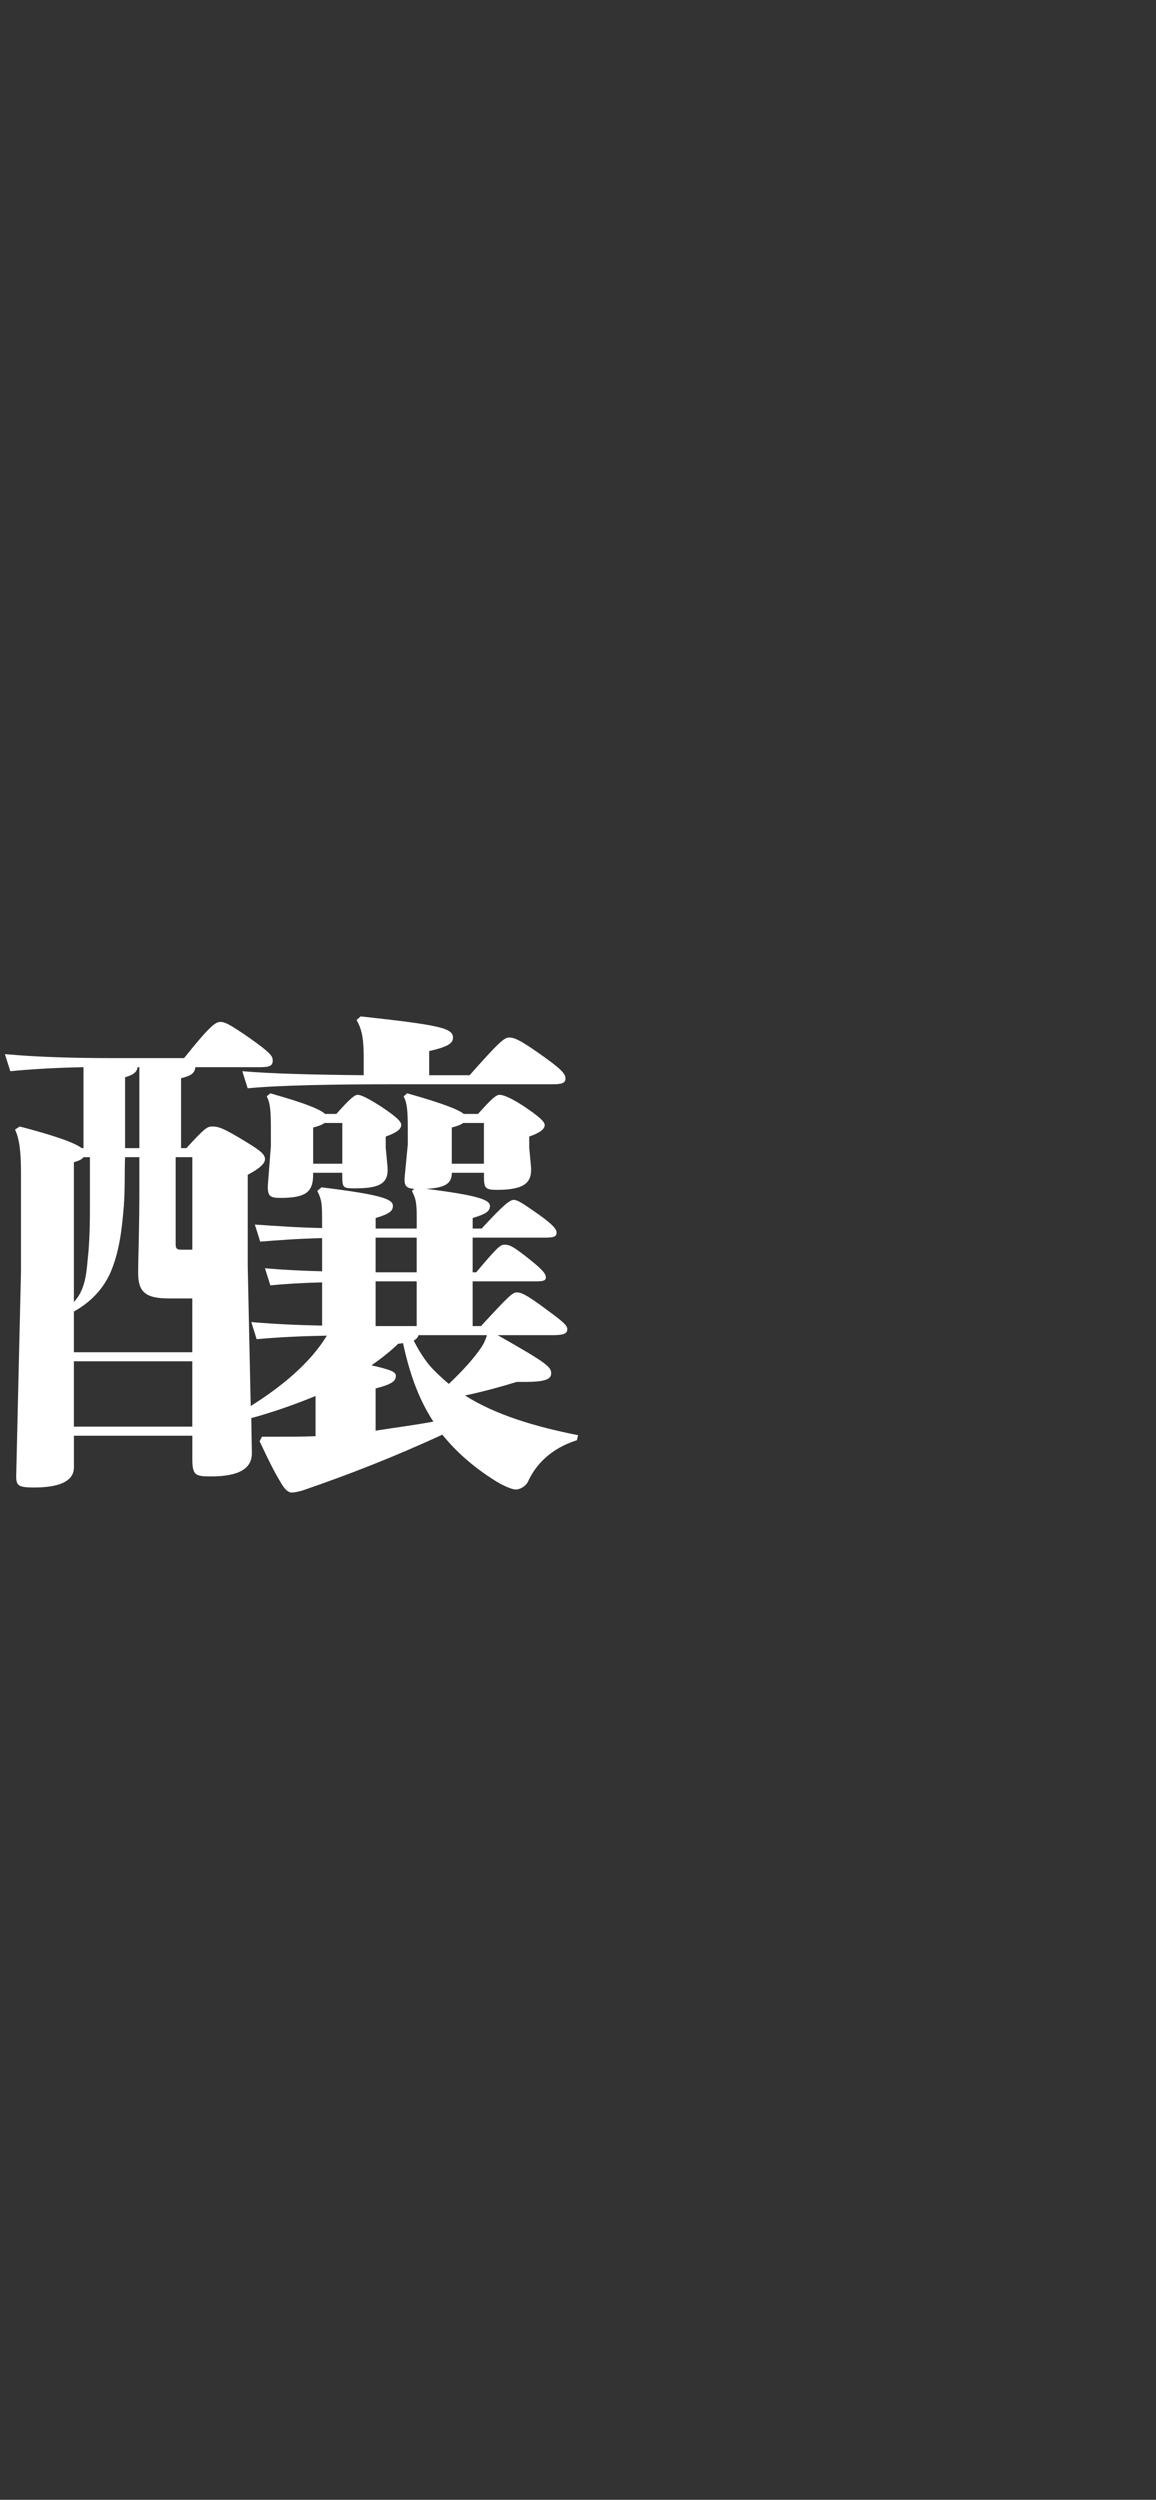
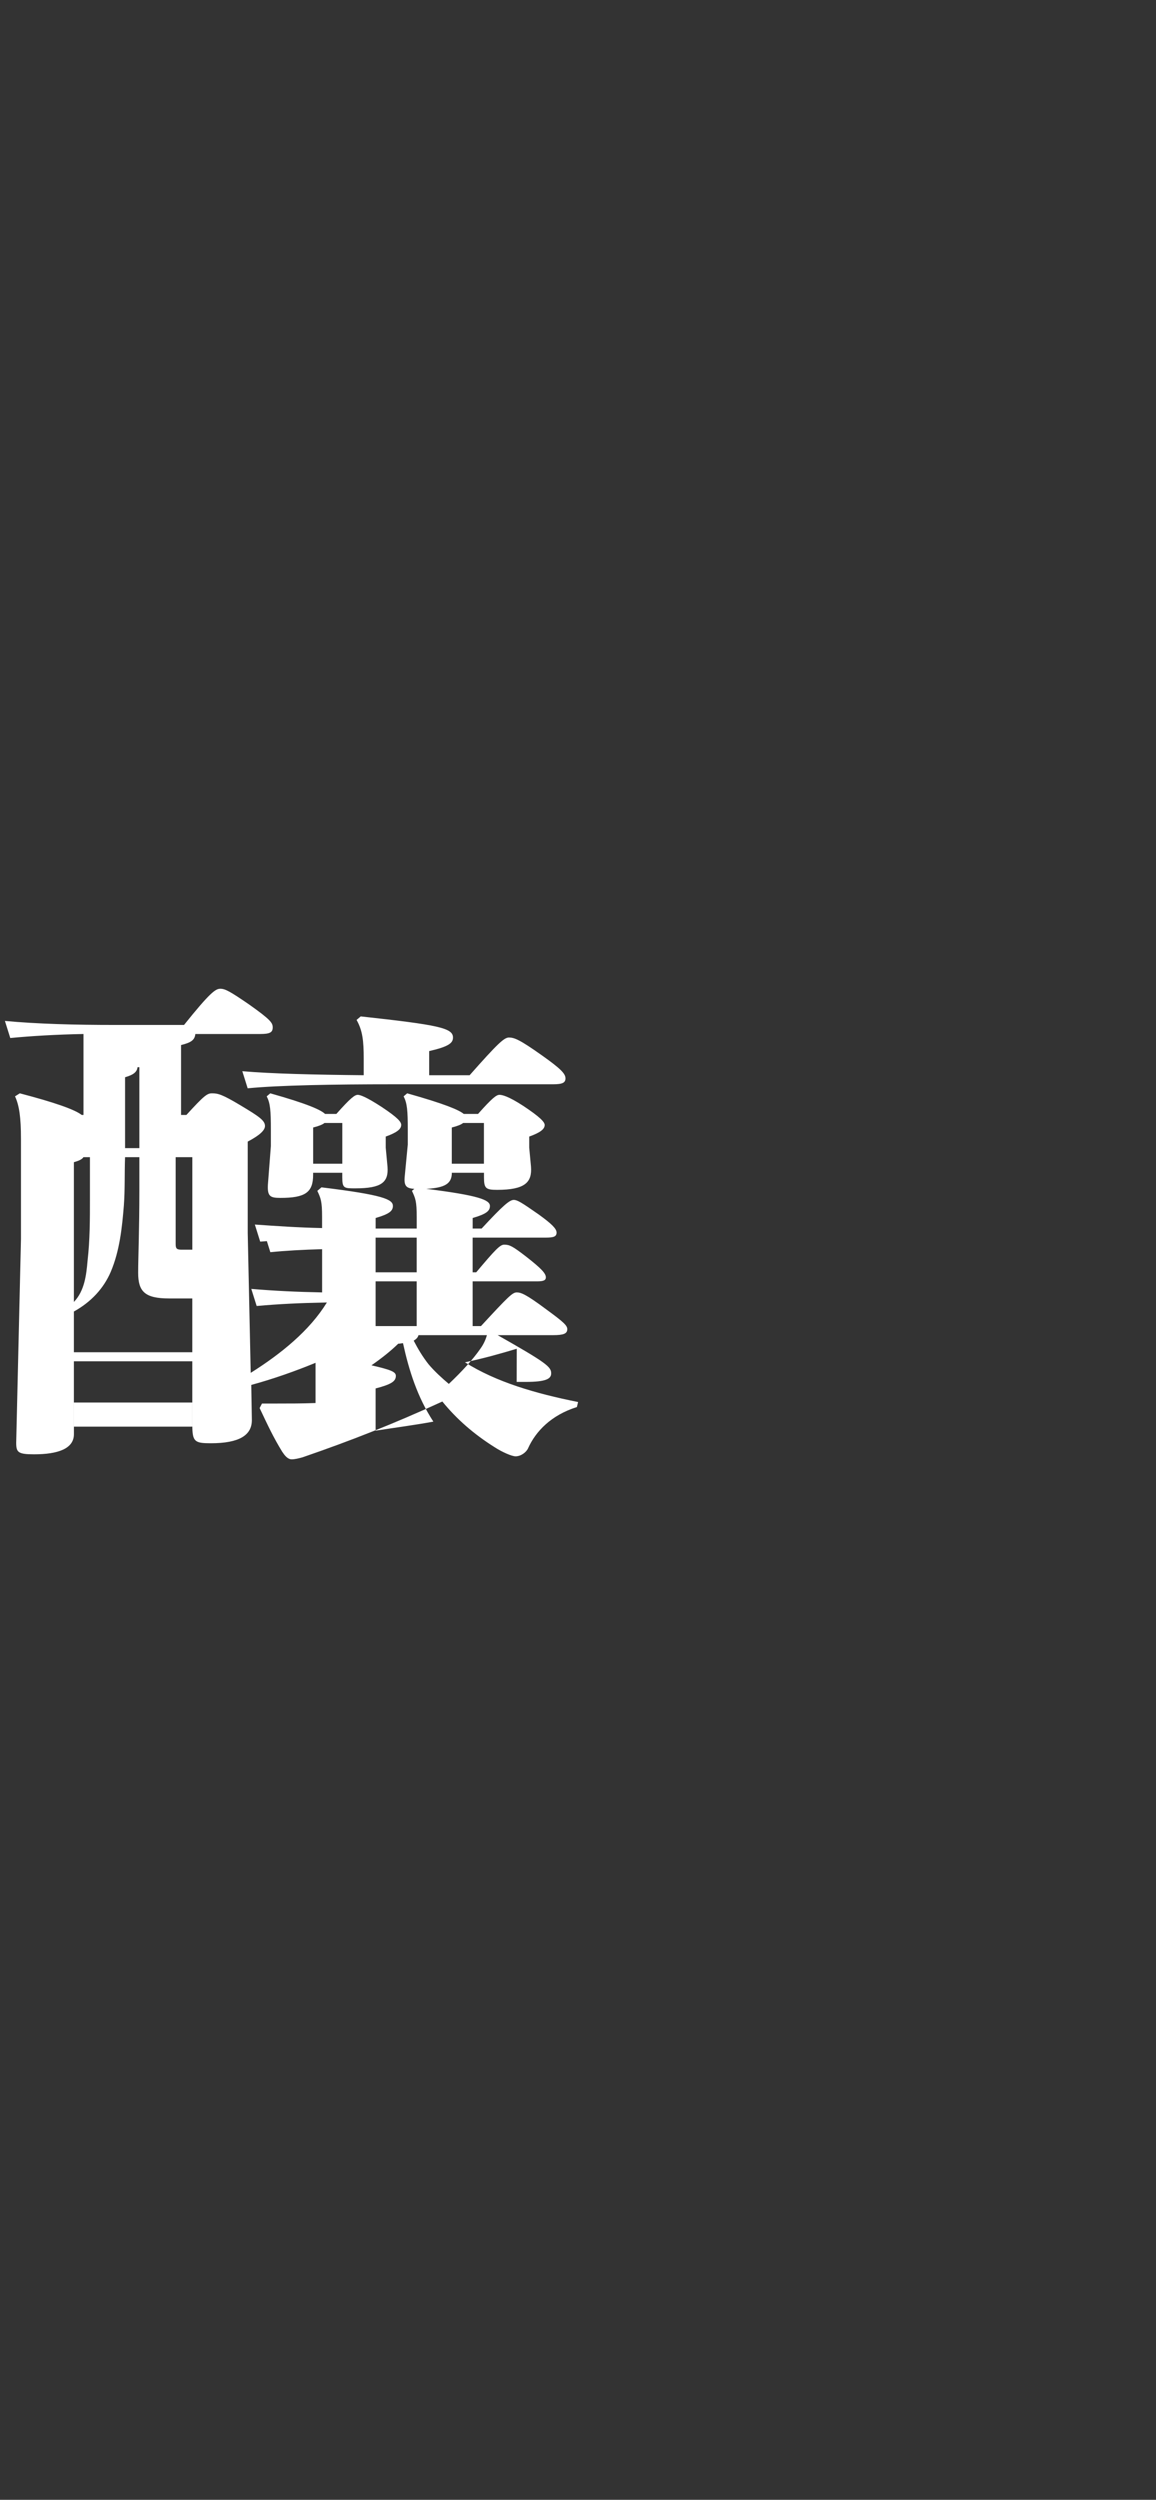
<svg xmlns="http://www.w3.org/2000/svg" id="_レイヤー_2" data-name="レイヤー 2" viewBox="0 0 414 895">
  <rect x="0" y="0" width="414" height="895" fill="#333333" stroke="none" />
  <defs>
    <style>
      .cls-1 {
        fill: none;
      }

      .cls-1, .cls-2 {
        stroke-width: 0px;
      }

      .cls-2 {
        fill: #fff;
      }
    </style>
  </defs>
  <g id="toji">
    <g>
-       <path class="cls-2" d="M202.51,386.04c0-1.62-1.71-3.42-8.31-8.1-8.1-5.76-10.02-6.48-11.94-6.48-1.71,0-4.05,2.16-14.07,13.5h-14.49v-8.64c7.03-1.62,8.53-2.88,8.53-4.86,0-3.42-5.12-4.5-33.04-7.56l-1.49,1.26c2.13,3.78,2.56,7.38,2.56,13.86v5.94c-17.9-.18-33.04-.54-43.48-1.44l1.92,6.12c11.08-1.08,30.26-1.44,52.22-1.44h57.12c3.41,0,4.48-.54,4.48-2.16ZM143.69,402.78c0-1.08-1.07-2.52-7.03-6.48-5.54-3.6-7.67-4.32-8.53-4.32-1.07,0-2.56,1.08-7.67,6.84h-4.05c-1.49-1.44-6.18-3.6-19.61-7.38l-1.28,1.08c1.28,2.52,1.49,5.04,1.49,12.06v5.76l-1.07,13.86c-.21,4.14.85,4.68,4.48,4.68,8.95,0,11.72-1.98,11.72-8.28v-.72h10.44v1.62c0,3.96.64,3.96,4.69,3.96,9.38,0,11.94-2.16,11.51-7.74l-.64-6.84v-3.96c4.05-1.44,5.54-2.7,5.54-4.14ZM122.59,416.64h-10.44v-12.96c2.13-.54,3.41-1.08,4.05-1.62h6.39v14.58ZM185.04,494.76h3.2c7.25,0,9.16-1.08,9.16-3.06,0-2.34-1.71-3.78-19.18-13.68h19.82c3.84,0,5.12-.54,5.12-2.16,0-1.26-1.28-2.52-7.46-7.02-7.46-5.58-9.16-6.12-10.66-6.12s-2.98,1.44-12.79,12.06h-2.98v-16.02h23.02c2.34,0,3.2-.36,3.2-1.44,0-1.44-1.71-3.24-7.25-7.56-4.69-3.6-5.75-4.14-7.67-4.14-1.49,0-3.2,1.8-10.02,9.9h-1.28v-12.42h26.22c2.77,0,3.84-.36,3.84-1.8s-1.92-3.24-6.39-6.48c-6.18-4.32-7.67-5.22-8.95-5.22-1.49,0-3.84,1.98-11.51,10.26h-3.2v-3.78c4.9-1.44,6.18-2.52,6.18-4.32,0-2.16-4.05-3.78-22.81-6.12,6.61-.36,9.17-1.8,9.17-5.76h11.51v1.62c0,3.96.64,4.5,4.69,4.5,10.02,0,12.57-2.7,12.15-8.28l-.64-6.84v-3.96c4.05-1.44,5.54-2.7,5.54-4.14,0-1.08-1.71-2.88-7.67-6.84-5.54-3.6-7.67-3.96-8.53-3.96-1.07,0-2.56,1.08-7.67,6.84h-5.12c-1.71-1.44-6.82-3.6-20.25-7.38l-1.28,1.08c1.28,2.52,1.49,5.04,1.49,12.06v5.22l-1.07,11.16c-.43,3.78.64,4.5,3.41,4.68l-.85.72c1.28,2.7,1.71,3.78,1.71,9.36v4.14h-14.71v-3.78c4.9-1.44,6.18-2.52,6.18-4.32,0-2.34-3.41-3.96-25.58-6.66l-1.49,1.26c1.28,2.7,1.71,3.78,1.71,9.36v3.96c-8.53-.18-16.41-.72-24.08-1.26l1.92,6.12c6.61-.54,13.85-1.08,22.17-1.26v11.88c-7.25-.18-14.28-.54-20.46-1.08l1.92,6.12c5.33-.54,11.72-.9,18.54-1.08v15.48c-9.17-.18-16.84-.54-25.36-1.26l1.92,6.12c8.1-.72,15.56-1.08,25.15-1.26-6.18,10.08-16.41,18.36-27.28,25.2l-1.07-50.04v-32.76c4.48-2.34,6.18-4.14,6.18-5.58,0-1.98-2.13-3.42-8.74-7.38-6.61-3.96-8.1-4.32-10.23-4.32-1.71,0-2.77.72-9.17,7.74h-1.92v-25.02c3.62-.9,4.9-1.8,5.12-3.96h23.23c3.41,0,4.48-.54,4.48-2.34,0-1.62-.64-2.7-8.53-8.28-6.82-4.68-8.53-5.58-10.23-5.58s-3.62,1.26-13,12.96h-24.72c-14.28,0-27.92-.36-39.43-1.44l1.92,6.12c7.46-.72,16.41-1.26,26.22-1.44v28.98h-.64c-2.56-1.98-9.8-4.5-22.17-7.74l-1.71,1.08c1.49,3.24,2.13,7.38,2.13,15.3v35.82l-1.71,72.9c0,3.42.64,4.14,6.39,4.14,8.53,0,14.28-1.98,14.28-7.2v-11.34h42.41v8.1c0,5.94.85,6.48,6.61,6.48,10.23,0,14.71-2.88,14.71-8.28l-.21-12.6c7.89-2.16,15.56-4.86,23.02-7.92v14.4c-4.9.18-9.38.18-13.64.18h-5.54l-.85,1.62c2.98,6.3,4.9,10.44,8.1,15.66.85,1.26,1.92,2.7,3.41,2.7,1.07,0,2.56-.36,3.84-.72,17.26-5.94,32.4-11.88,50.09-19.98,5.12,6.3,11.3,11.7,18.76,16.38,2.77,1.8,6.18,3.24,7.46,3.24,1.92,0,3.84-1.44,4.48-2.88,2.77-6.12,8.31-11.88,17.48-14.76l.43-1.8c-15.35-3.06-29.41-7.2-40.5-14.22,6.82-1.44,12.58-3.06,18.54-4.86ZM161.8,403.68c2.13-.54,3.41-1.08,4.05-1.62h7.46v14.58h-11.51v-12.96ZM44.79,385.68c3.2-.9,4.26-1.98,4.48-3.6h.64v28.98h-5.12v-25.38ZM26.46,416.1c1.92-.54,2.98-1.08,3.41-1.8h2.34v14.94c0,7.38,0,14.76-.85,22.14-.43,5.04-1.07,10.8-4.9,14.76v-50.04ZM68.88,510.78H26.46v-23.4h42.41v23.4ZM68.88,484.14H26.46v-14.58c6.18-3.42,10.66-8.28,13.21-14.22,3.2-7.56,4.05-15.84,4.69-23.76.43-5.76.21-11.52.43-17.28h5.12v11.88c0,13.86-.43,24.48-.43,29.52,0,6.66,2.34,9.18,11.08,9.18h8.31v19.26ZM68.88,447.42h-3.84c-1.71,0-2.13-.36-2.13-1.98v-31.14h5.97v33.12ZM134.52,443.1h14.71v12.42h-14.71v-12.42ZM134.52,458.76h14.71v16.02h-14.71v-16.02ZM134.52,512.22v-15.12c5.54-1.44,7.25-2.52,7.25-4.5,0-1.44-1.71-2.16-8.74-3.78,3.62-2.52,6.82-5.04,9.59-7.74.64,0,1.28-.18,1.71-.18,2.13,9.72,5.12,19.26,10.87,28.08-6.82,1.26-13.85,2.16-20.67,3.24ZM160.74,495.48c-2.56-2.16-5.12-4.5-7.25-7.02-2.13-2.7-3.84-5.58-5.33-8.46.85-.54,1.49-1.08,1.71-1.98h24.51c-.43,1.62-1.28,3.42-2.34,4.86-2.77,3.96-6.39,7.92-11.3,12.6Z" />
-       <rect class="cls-1" y="0" width="414" height="895" />
+       <path class="cls-2" d="M202.51,386.04c0-1.62-1.71-3.42-8.31-8.1-8.1-5.76-10.02-6.48-11.94-6.48-1.71,0-4.05,2.16-14.07,13.5h-14.49v-8.64c7.03-1.62,8.53-2.88,8.53-4.86,0-3.42-5.12-4.5-33.04-7.56l-1.49,1.26c2.13,3.78,2.56,7.38,2.56,13.86v5.94c-17.9-.18-33.04-.54-43.48-1.44l1.92,6.12c11.08-1.08,30.26-1.44,52.22-1.44h57.12c3.41,0,4.48-.54,4.48-2.16ZM143.69,402.78c0-1.08-1.07-2.52-7.03-6.48-5.54-3.6-7.67-4.32-8.53-4.32-1.07,0-2.56,1.08-7.67,6.84h-4.05c-1.49-1.44-6.18-3.6-19.61-7.38l-1.28,1.08c1.28,2.52,1.49,5.04,1.49,12.06v5.76l-1.07,13.86c-.21,4.14.85,4.68,4.48,4.68,8.95,0,11.72-1.98,11.72-8.28v-.72h10.44v1.62c0,3.96.64,3.96,4.69,3.96,9.38,0,11.94-2.16,11.51-7.74l-.64-6.84v-3.96c4.05-1.44,5.54-2.7,5.54-4.14ZM122.59,416.64h-10.44v-12.96c2.13-.54,3.41-1.08,4.05-1.62h6.39v14.58ZM185.04,494.76h3.2c7.25,0,9.16-1.08,9.16-3.06,0-2.34-1.71-3.78-19.18-13.68h19.82c3.84,0,5.12-.54,5.12-2.16,0-1.26-1.28-2.52-7.46-7.02-7.46-5.58-9.16-6.12-10.66-6.12s-2.98,1.44-12.79,12.06h-2.98v-16.02h23.02c2.34,0,3.2-.36,3.2-1.44,0-1.44-1.71-3.24-7.25-7.56-4.69-3.6-5.75-4.14-7.67-4.14-1.49,0-3.2,1.8-10.02,9.9h-1.28v-12.42h26.22c2.77,0,3.84-.36,3.84-1.8s-1.92-3.24-6.39-6.48c-6.18-4.32-7.67-5.22-8.95-5.22-1.49,0-3.84,1.98-11.51,10.26h-3.2v-3.78c4.9-1.44,6.18-2.52,6.18-4.32,0-2.16-4.05-3.78-22.81-6.12,6.61-.36,9.17-1.8,9.17-5.76h11.51v1.62c0,3.96.64,4.5,4.69,4.5,10.02,0,12.57-2.7,12.15-8.28l-.64-6.84v-3.96c4.05-1.44,5.54-2.7,5.54-4.14,0-1.08-1.71-2.88-7.67-6.84-5.54-3.6-7.67-3.96-8.53-3.96-1.07,0-2.56,1.08-7.67,6.84h-5.12c-1.71-1.44-6.82-3.6-20.25-7.38l-1.28,1.08c1.28,2.52,1.49,5.04,1.49,12.06v5.22l-1.07,11.16c-.43,3.78.64,4.5,3.41,4.68l-.85.72c1.28,2.7,1.71,3.78,1.71,9.36v4.14h-14.71v-3.78c4.9-1.44,6.18-2.52,6.18-4.32,0-2.34-3.41-3.96-25.58-6.66l-1.49,1.26c1.28,2.7,1.71,3.78,1.71,9.36v3.96c-8.53-.18-16.41-.72-24.08-1.26l1.92,6.12c6.61-.54,13.85-1.08,22.17-1.26c-7.25-.18-14.28-.54-20.46-1.08l1.92,6.12c5.33-.54,11.72-.9,18.54-1.08v15.48c-9.17-.18-16.84-.54-25.36-1.26l1.92,6.12c8.1-.72,15.56-1.08,25.15-1.26-6.18,10.08-16.41,18.36-27.28,25.2l-1.07-50.04v-32.76c4.48-2.34,6.18-4.14,6.18-5.58,0-1.98-2.13-3.42-8.74-7.38-6.61-3.96-8.1-4.32-10.23-4.32-1.71,0-2.77.72-9.17,7.74h-1.92v-25.02c3.62-.9,4.9-1.8,5.12-3.96h23.23c3.41,0,4.48-.54,4.48-2.34,0-1.62-.64-2.7-8.53-8.28-6.82-4.68-8.53-5.58-10.23-5.58s-3.62,1.26-13,12.96h-24.72c-14.28,0-27.92-.36-39.43-1.44l1.92,6.12c7.46-.72,16.41-1.26,26.22-1.44v28.98h-.64c-2.56-1.98-9.8-4.5-22.17-7.74l-1.71,1.08c1.49,3.24,2.13,7.38,2.13,15.3v35.82l-1.71,72.9c0,3.42.64,4.14,6.39,4.14,8.53,0,14.28-1.98,14.28-7.2v-11.34h42.41v8.1c0,5.94.85,6.48,6.61,6.48,10.23,0,14.71-2.88,14.71-8.28l-.21-12.6c7.89-2.16,15.56-4.86,23.02-7.92v14.4c-4.9.18-9.38.18-13.64.18h-5.54l-.85,1.62c2.98,6.3,4.9,10.44,8.1,15.66.85,1.26,1.92,2.7,3.41,2.7,1.07,0,2.56-.36,3.84-.72,17.26-5.94,32.4-11.88,50.09-19.98,5.12,6.3,11.3,11.7,18.76,16.38,2.77,1.8,6.18,3.24,7.46,3.24,1.92,0,3.84-1.44,4.48-2.88,2.77-6.12,8.31-11.88,17.48-14.76l.43-1.8c-15.35-3.06-29.41-7.2-40.5-14.22,6.82-1.44,12.58-3.06,18.54-4.86ZM161.8,403.68c2.13-.54,3.41-1.08,4.05-1.62h7.46v14.58h-11.51v-12.96ZM44.79,385.68c3.2-.9,4.26-1.98,4.48-3.6h.64v28.98h-5.12v-25.38ZM26.46,416.1c1.92-.54,2.98-1.08,3.41-1.8h2.34v14.94c0,7.38,0,14.76-.85,22.14-.43,5.04-1.07,10.8-4.9,14.76v-50.04ZM68.88,510.78H26.46v-23.4h42.41v23.4ZM68.88,484.14H26.46v-14.58c6.18-3.42,10.66-8.28,13.21-14.22,3.2-7.56,4.05-15.84,4.69-23.76.43-5.76.21-11.52.43-17.28h5.12v11.88c0,13.86-.43,24.48-.43,29.52,0,6.66,2.34,9.18,11.08,9.18h8.31v19.26ZM68.88,447.42h-3.84c-1.71,0-2.13-.36-2.13-1.98v-31.14h5.97v33.12ZM134.52,443.1h14.71v12.42h-14.71v-12.42ZM134.52,458.76h14.71v16.02h-14.71v-16.02ZM134.52,512.22v-15.12c5.54-1.44,7.25-2.52,7.25-4.5,0-1.44-1.71-2.16-8.74-3.78,3.62-2.52,6.82-5.04,9.59-7.74.64,0,1.28-.18,1.71-.18,2.13,9.72,5.12,19.26,10.87,28.08-6.82,1.26-13.85,2.16-20.67,3.24ZM160.74,495.48c-2.56-2.16-5.12-4.5-7.25-7.02-2.13-2.7-3.84-5.58-5.33-8.46.85-.54,1.49-1.08,1.71-1.98h24.51c-.43,1.62-1.28,3.42-2.34,4.86-2.77,3.96-6.39,7.92-11.3,12.6Z" />
    </g>
  </g>
</svg>